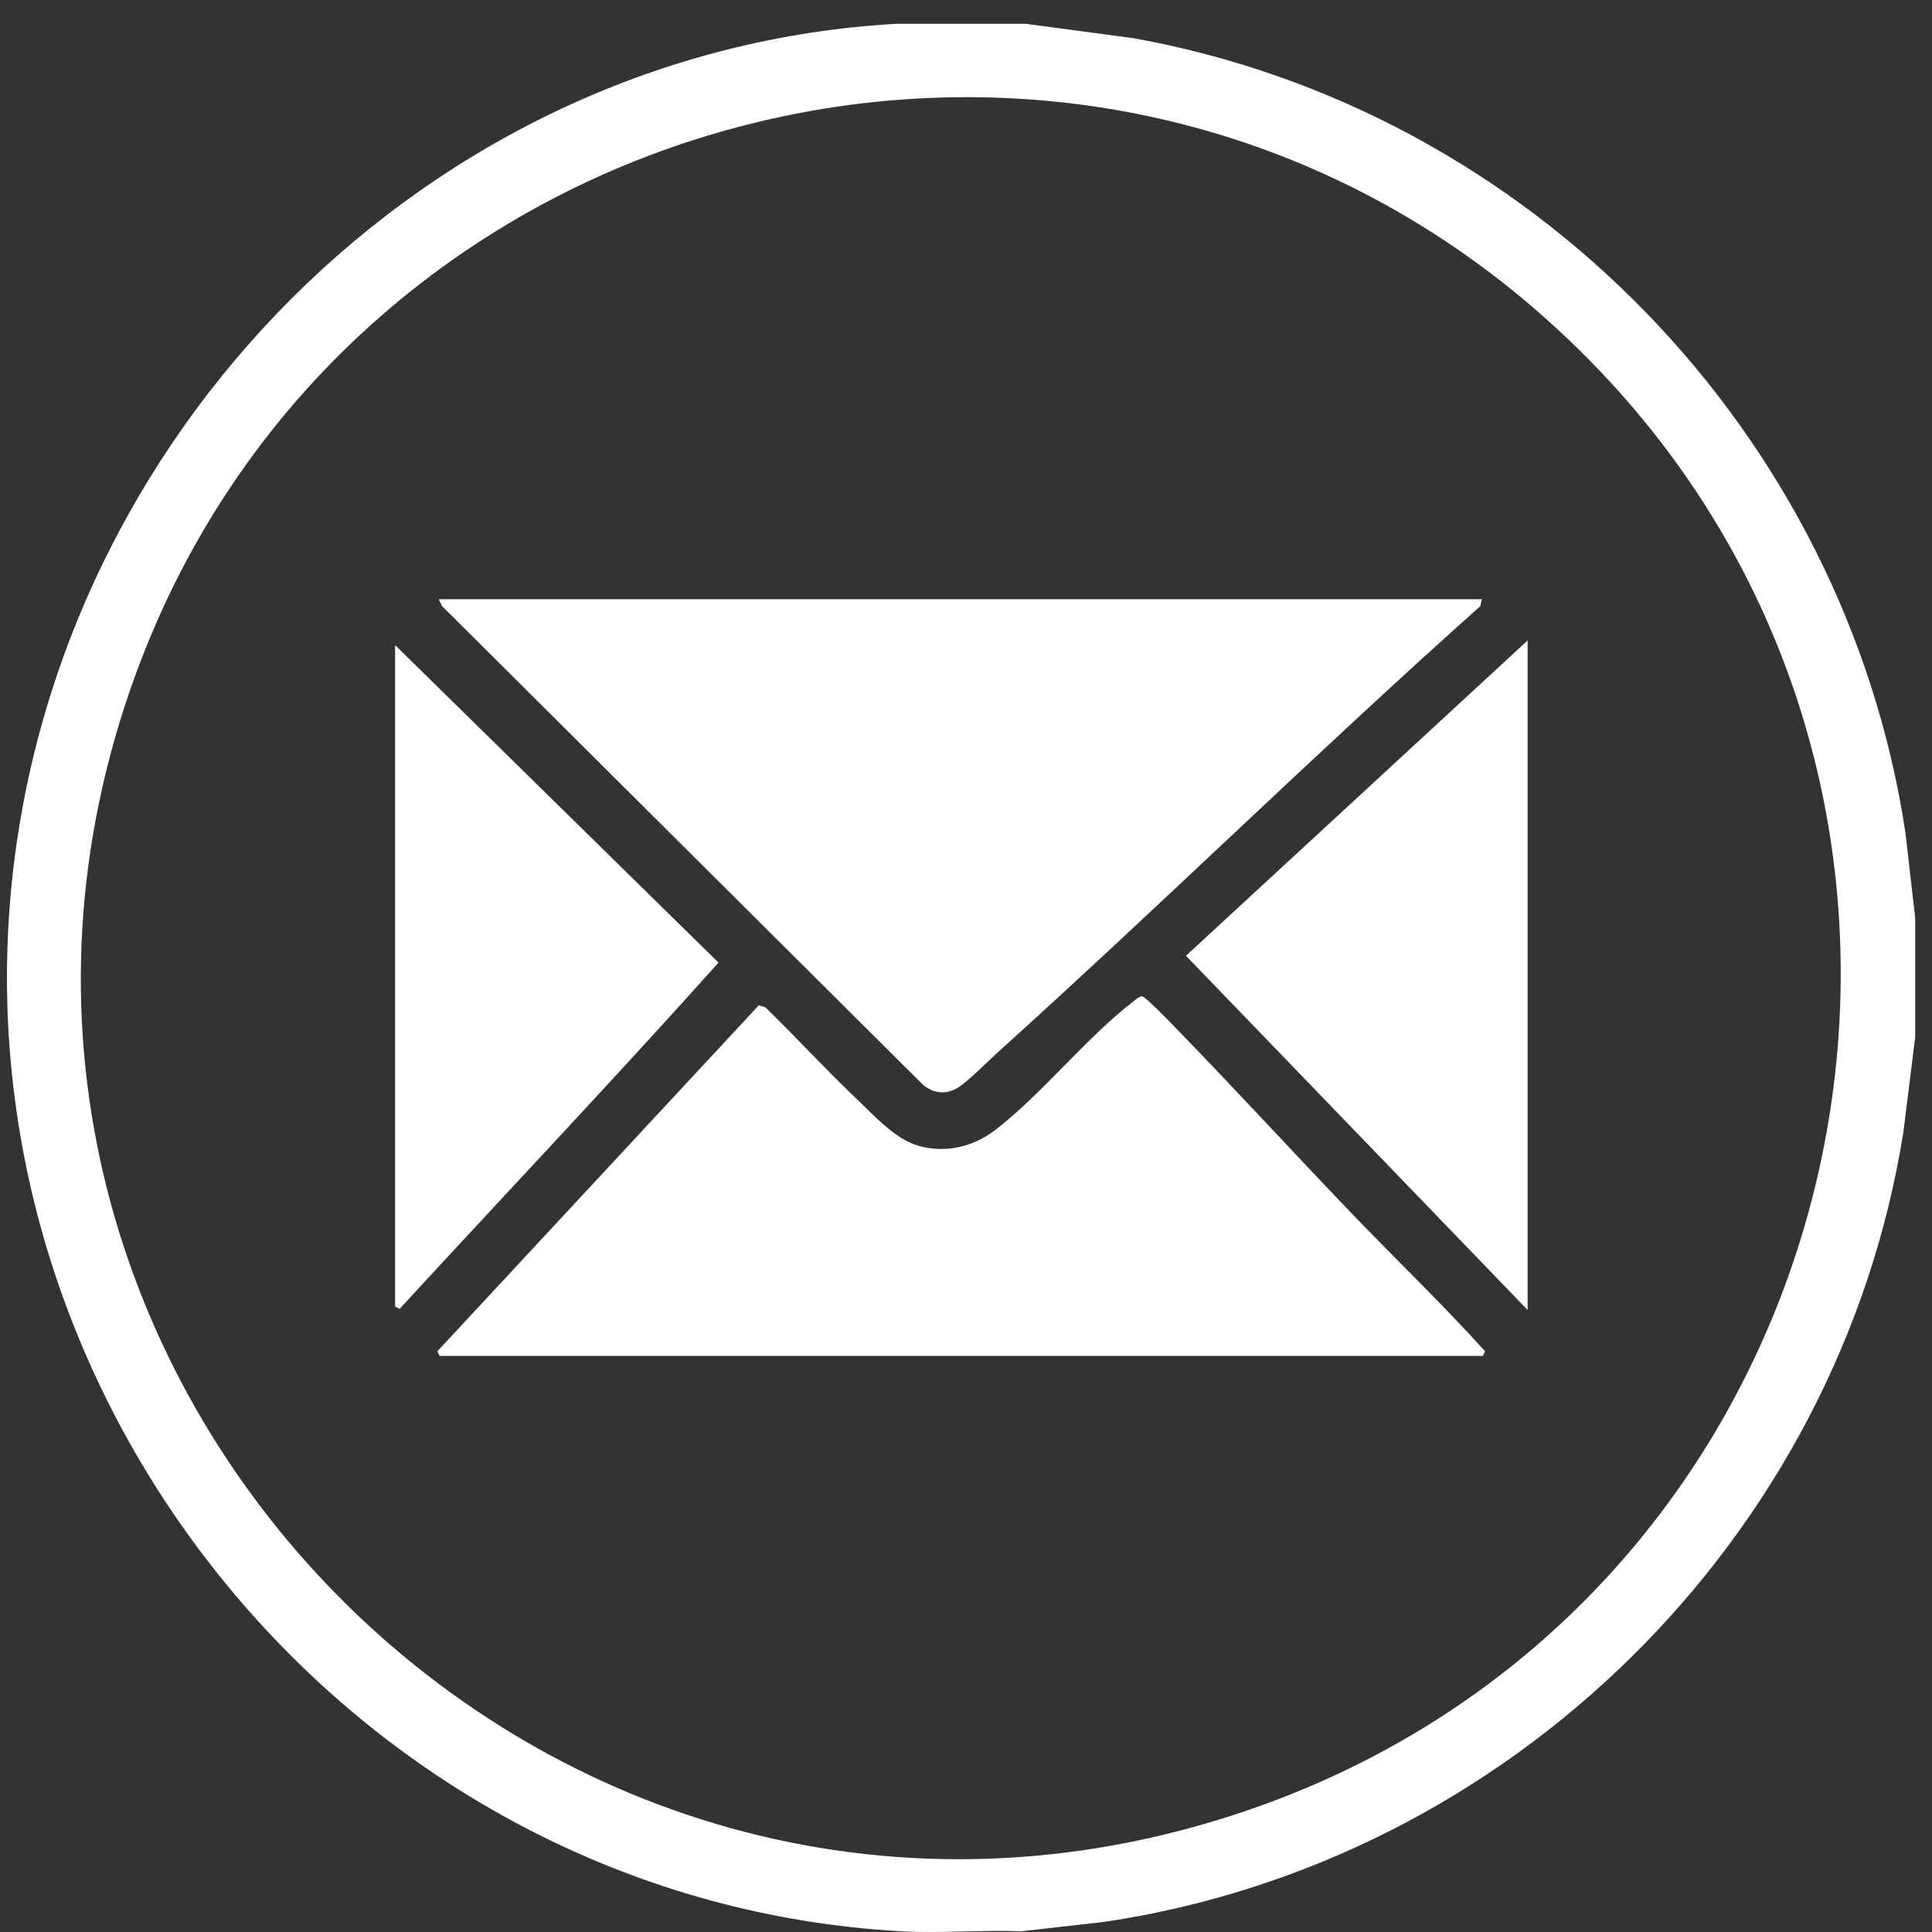
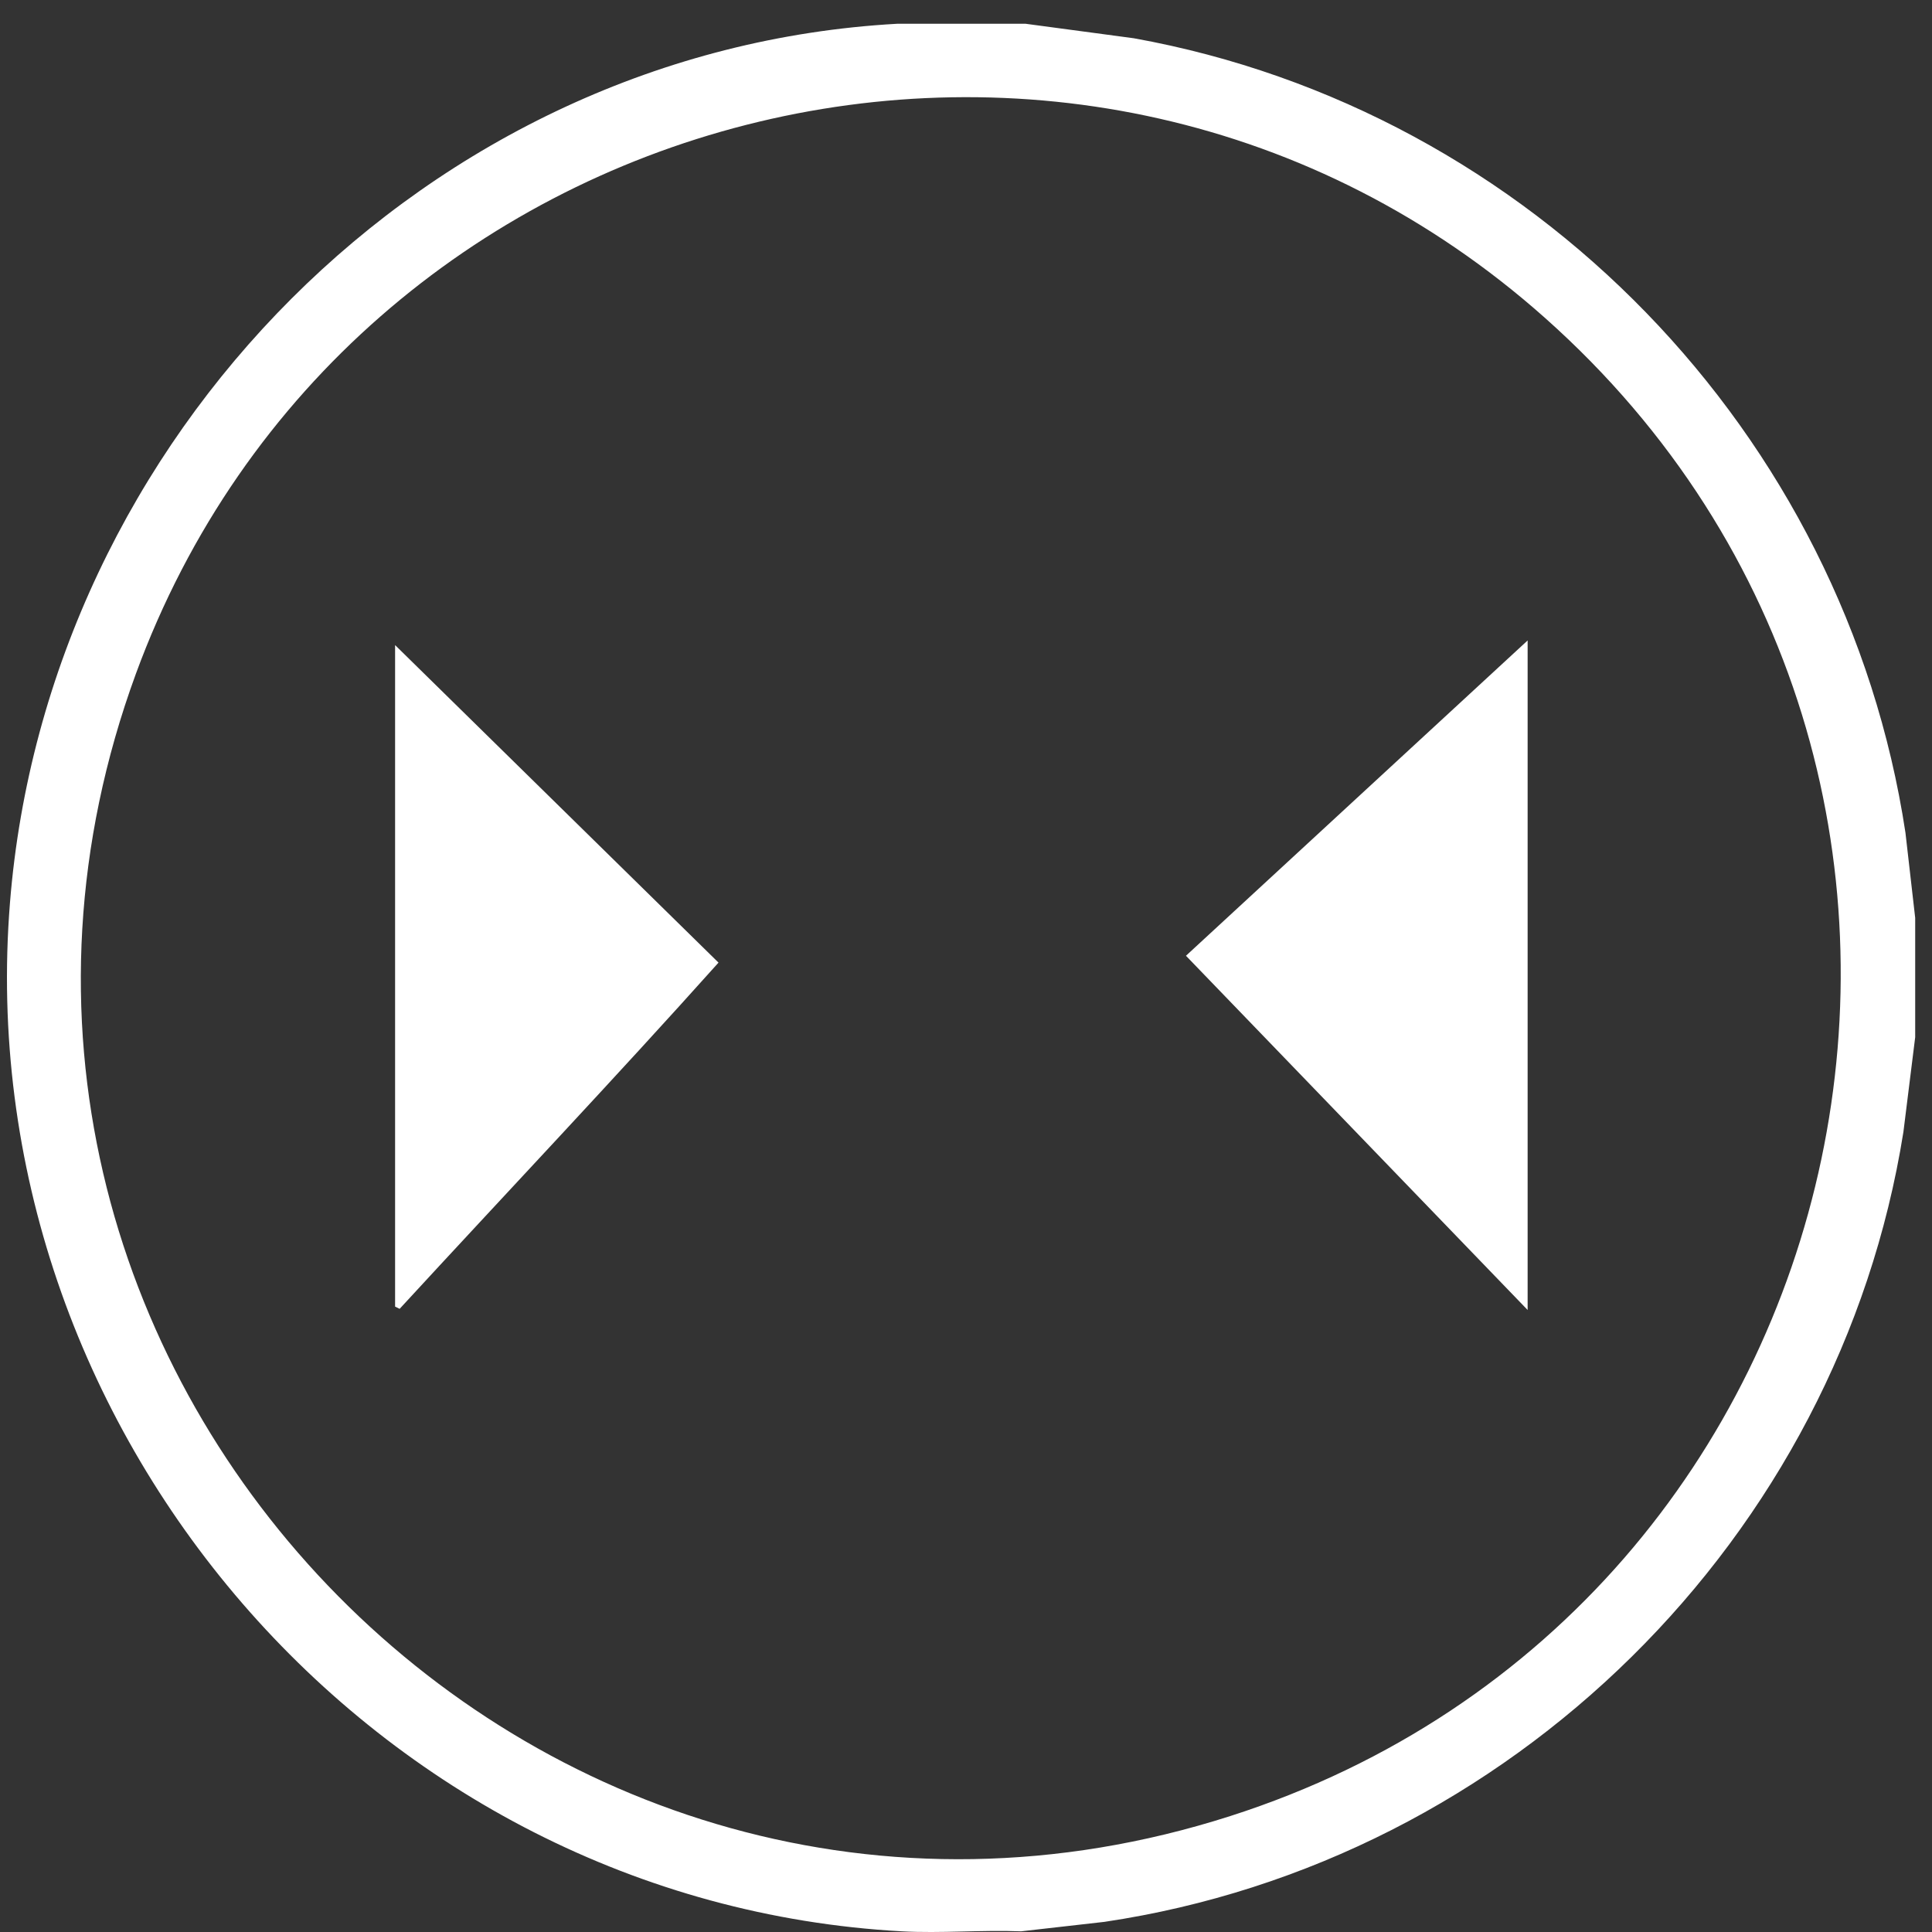
<svg xmlns="http://www.w3.org/2000/svg" width="20" height="20" viewBox="0 0 20 20" fill="none">
  <rect x="0" y="0" width="20" height="20" fill="#333333" stroke="none" />
  <path d="M15.996 3.293C11.204 -0.972 3.598 0.996 1.407 6.974C-1.193 14.073 5.533 21.107 12.735 18.8C19.432 16.654 21.269 7.986 15.996 3.293ZM10.617 0.246L11.737 0.396C15.853 1.137 19.098 4.485 19.725 8.619L19.826 9.502V10.737L19.704 11.718C19.036 15.918 15.637 19.27 11.433 19.895L10.57 19.993C10.163 19.977 9.74 20.015 9.335 19.993C3.877 19.693 -0.332 14.789 0.103 9.348C0.487 4.532 4.427 0.516 9.288 0.246H10.617Z" fill="white" />
-   <path d="M15.34 6.203L15.324 6.275C13.633 7.783 12.014 9.374 10.332 10.891C10.225 10.987 10.023 11.194 9.917 11.259C9.79 11.337 9.657 11.32 9.548 11.223L4.576 6.274L4.541 6.203H15.34Z" fill="white" />
-   <path d="M4.551 14.036L4.527 13.989L7.855 10.407L7.922 10.427C8.243 10.738 8.546 11.071 8.87 11.378C9.049 11.548 9.262 11.789 9.504 11.86C9.786 11.942 10.075 11.873 10.305 11.696C10.795 11.317 11.246 10.741 11.73 10.369C11.758 10.347 11.782 10.322 11.818 10.313C11.854 10.31 12.132 10.601 12.182 10.653C12.791 11.279 13.381 11.923 13.985 12.553C14.446 13.034 14.928 13.495 15.374 13.989L15.35 14.036H4.551Z" fill="white" />
  <path d="M15.814 13.561L12.277 9.894L15.814 6.63V13.561Z" fill="white" />
  <path d="M4.09 6.678L7.438 9.965C6.357 11.172 5.236 12.355 4.137 13.549L4.09 13.526V6.678Z" fill="white" />
</svg>